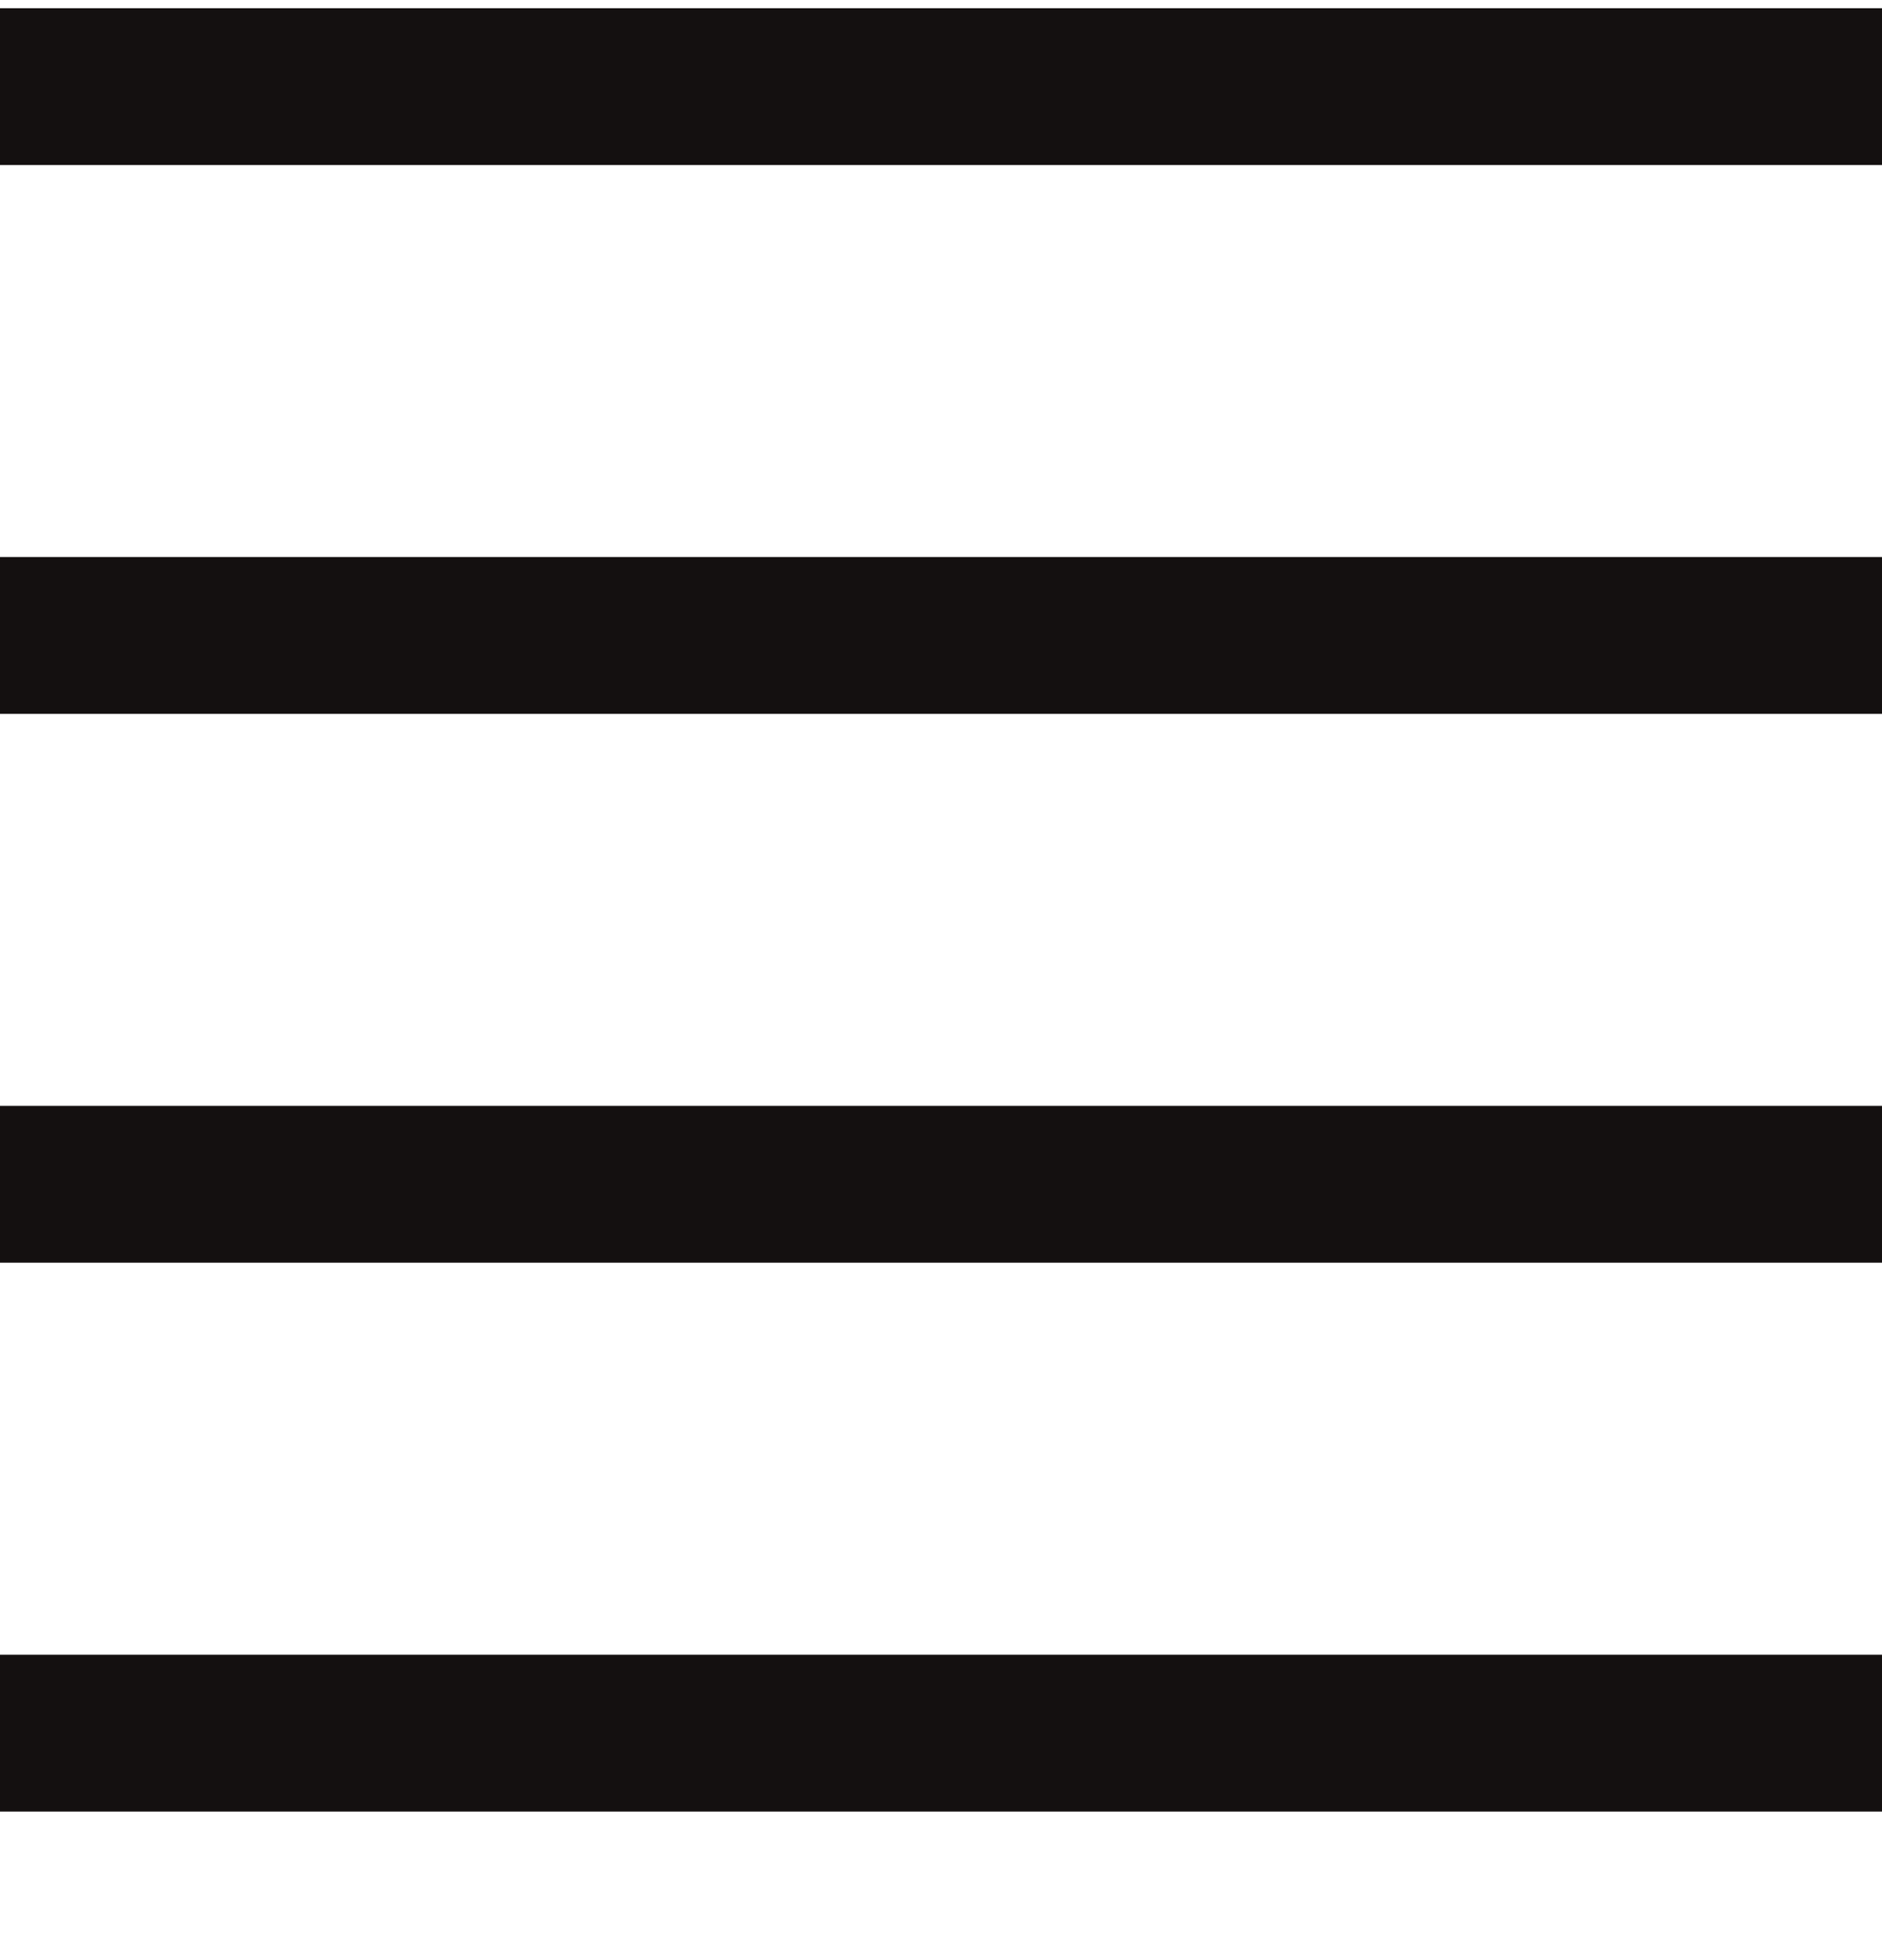
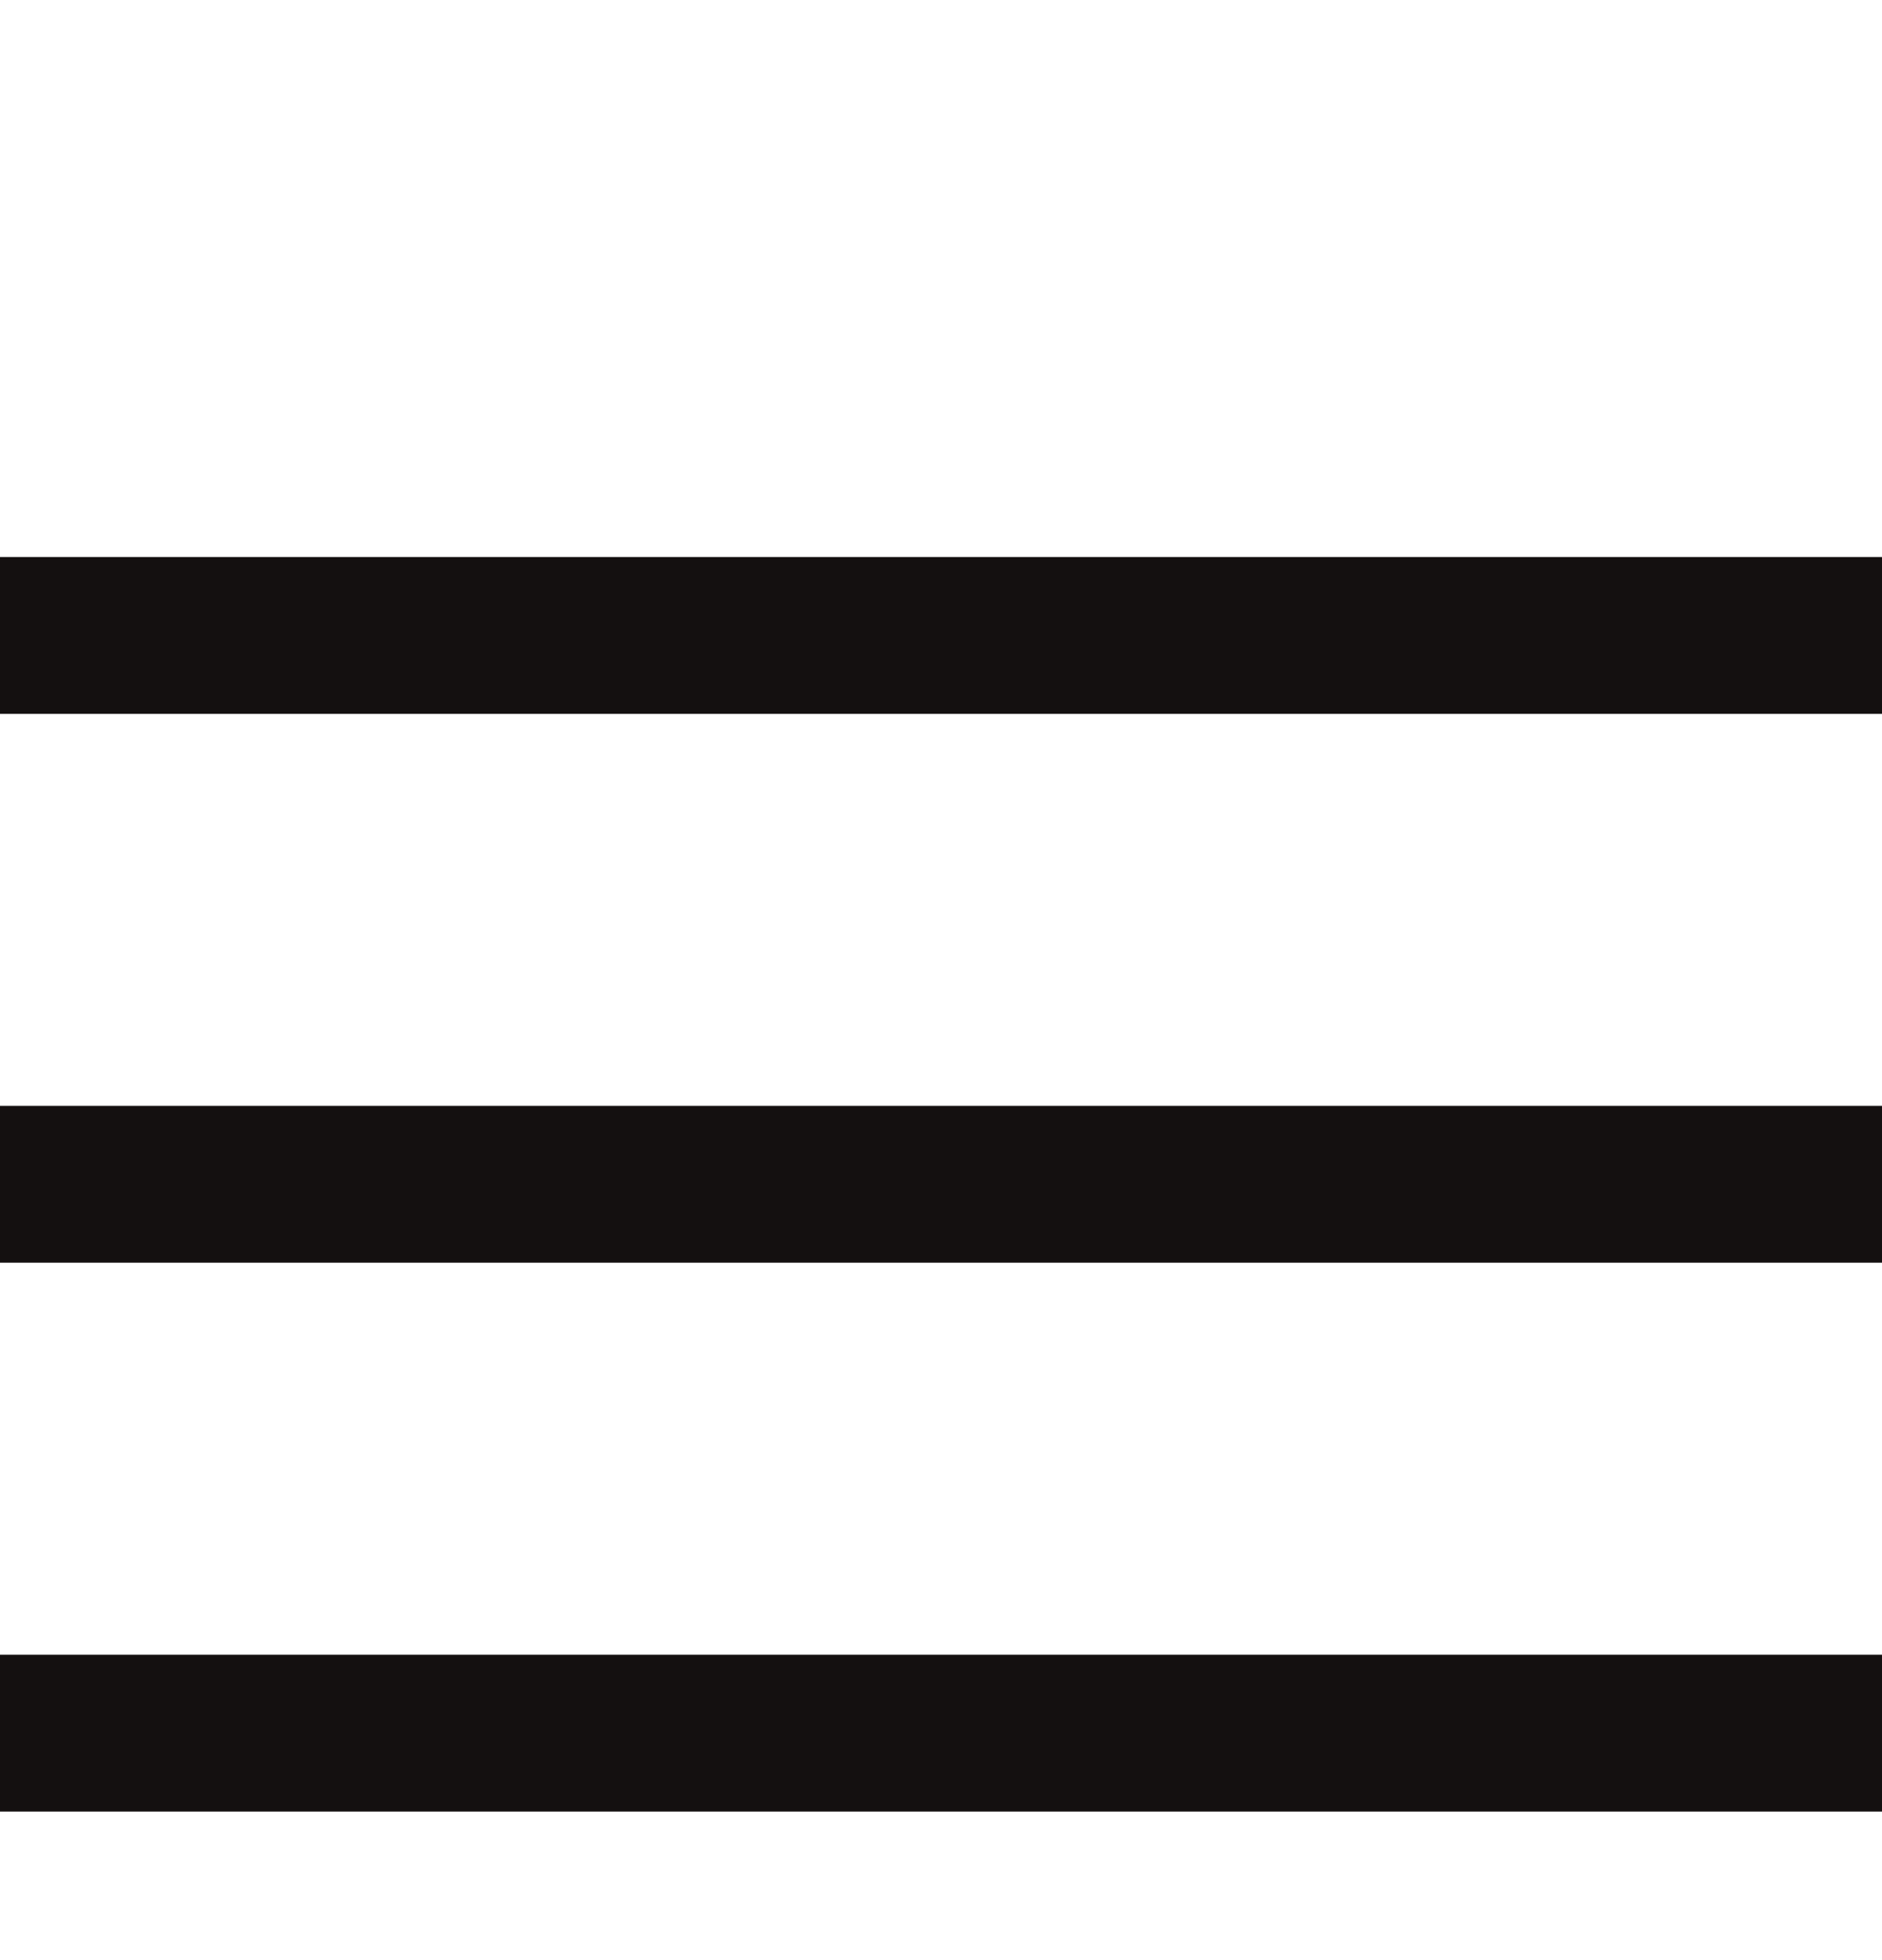
<svg xmlns="http://www.w3.org/2000/svg" width="24" height="25" viewBox="0 0 24 25" fill="none">
-   <line y1="1.105" x2="24" y2="1.105" stroke="#141010" stroke-width="2" />
  <line y1="8.105" x2="24" y2="8.105" stroke="#141010" stroke-width="2" />
  <line y1="15.105" x2="24" y2="15.105" stroke="#141010" stroke-width="2" />
  <line y1="22.105" x2="24" y2="22.105" stroke="#141010" stroke-width="2" />
</svg>